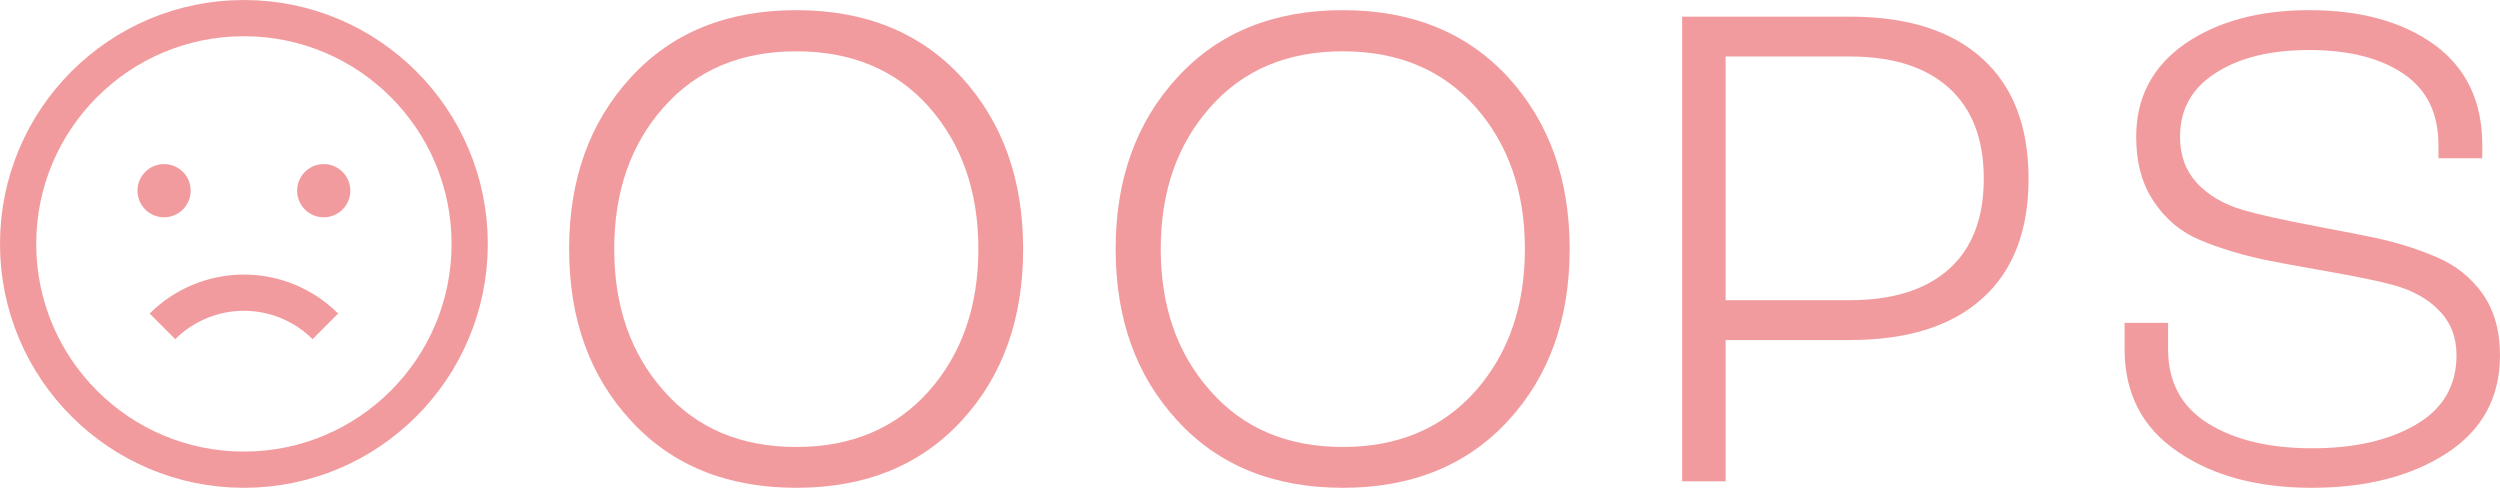
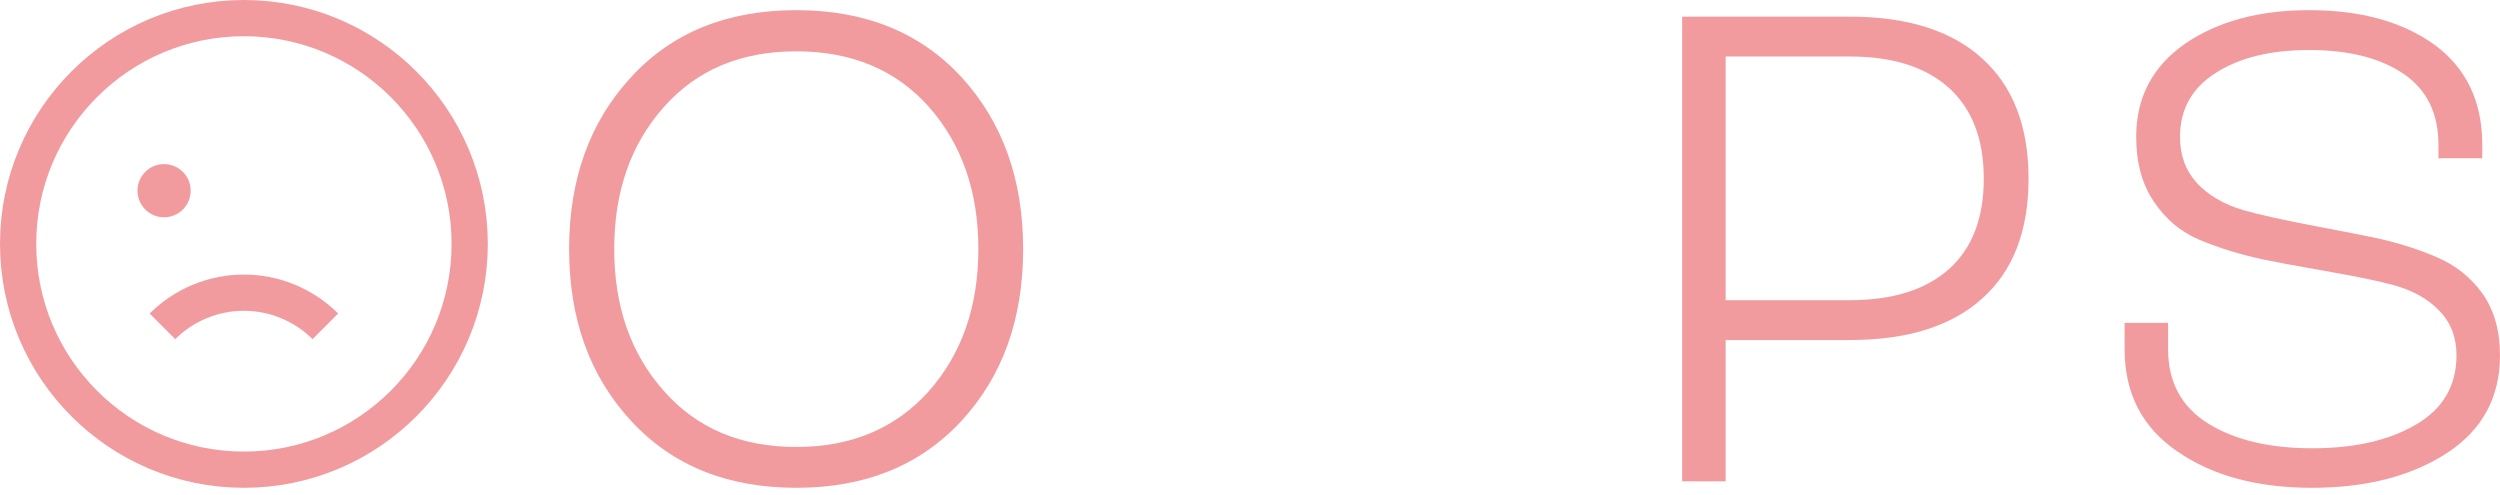
<svg xmlns="http://www.w3.org/2000/svg" width="207" height="41" viewBox="0 0 207 41" fill="none">
  <g opacity="0.5">
    <path d="M52.245 34.836C48.83 31.151 47.122 26.411 47.122 20.616C47.122 14.838 48.83 10.098 52.245 6.395C55.642 2.693 60.205 0.841 65.933 0.841C71.643 0.841 76.205 2.693 79.621 6.395C83.018 10.116 84.717 14.856 84.717 20.616C84.717 26.411 83.018 31.151 79.621 34.836C76.205 38.539 71.643 40.39 65.933 40.39C60.205 40.39 55.642 38.539 52.245 34.836ZM76.926 32.368C79.647 29.273 81.008 25.356 81.008 20.616C81.008 15.876 79.647 11.958 76.926 8.864C74.186 5.787 70.522 4.249 65.933 4.249C61.343 4.249 57.688 5.787 54.967 8.864C52.227 11.94 50.858 15.858 50.858 20.616C50.858 25.374 52.227 29.291 54.967 32.368C57.688 35.462 61.343 37.009 65.933 37.009C70.504 37.009 74.169 35.462 76.926 32.368Z" fill="#E6383D" />
-     <path d="M97.498 34.836C94.082 31.151 92.375 26.411 92.375 20.616C92.375 14.838 94.082 10.098 97.498 6.395C100.895 2.693 105.458 0.841 111.185 0.841C116.895 0.841 121.458 2.693 124.873 6.395C128.271 10.116 129.969 14.856 129.969 20.616C129.969 26.411 128.271 31.151 124.873 34.836C121.458 38.539 116.895 40.39 111.185 40.39C105.458 40.39 100.895 38.539 97.498 34.836ZM122.178 32.368C124.9 29.273 126.261 25.356 126.261 20.616C126.261 15.876 124.9 11.958 122.178 8.864C119.439 5.787 115.775 4.249 111.185 4.249C106.596 4.249 102.941 5.787 100.219 8.864C97.48 11.94 96.11 15.858 96.11 20.616C96.11 25.374 97.48 29.291 100.219 32.368C102.941 35.462 106.596 37.009 111.185 37.009C115.757 37.009 119.421 35.462 122.178 32.368Z" fill="#E6383D" />
-     <path d="M153.156 28.155H142.883V39.853H139.281V1.378H153.156C157.923 1.378 161.579 2.532 164.122 4.839C166.684 7.147 167.964 10.465 167.964 14.793C167.964 19.122 166.684 22.431 164.122 24.721C161.579 27.01 157.923 28.155 153.156 28.155ZM142.883 4.678V24.855H153.156C156.714 24.855 159.453 23.996 161.374 22.279C163.295 20.562 164.256 18.067 164.256 14.793C164.256 11.52 163.295 9.016 161.374 7.281C159.453 5.546 156.714 4.678 153.156 4.678H142.883Z" fill="#E6383D" />
+     <path d="M153.156 28.155H142.883V39.853H139.281V1.378H153.156C157.923 1.378 161.579 2.532 164.122 4.839C166.684 7.147 167.964 10.465 167.964 14.793C167.964 19.122 166.684 22.431 164.122 24.721C161.579 27.01 157.923 28.155 153.156 28.155ZM142.883 4.678V24.855H153.156C156.714 24.855 159.453 23.996 161.374 22.279C163.295 20.562 164.256 18.067 164.256 14.793C164.256 11.52 163.295 9.016 161.374 7.281C159.453 5.546 156.714 4.678 153.156 4.678H142.883" fill="#E6383D" />
    <path d="M203.398 29.416C203.398 27.932 202.927 26.706 201.984 25.74C201.059 24.757 199.778 24.041 198.142 23.594C196.968 23.272 195.1 22.887 192.539 22.44C189.995 21.993 188.261 21.671 187.336 21.474C185.45 21.063 183.716 20.526 182.133 19.864C180.567 19.203 179.304 18.147 178.344 16.698C177.365 15.267 176.876 13.479 176.876 11.332C176.876 8.077 178.219 5.51 180.905 3.632C183.609 1.771 187.042 0.841 191.204 0.841C195.474 0.841 198.933 1.798 201.584 3.712C204.216 5.644 205.533 8.408 205.533 12.003V13.103H201.904V12.003C201.904 9.374 200.934 7.406 198.996 6.1C197.057 4.794 194.46 4.142 191.204 4.142C188.02 4.142 185.45 4.768 183.493 6.02C181.501 7.272 180.505 9.043 180.505 11.332C180.505 12.853 180.967 14.123 181.892 15.142C182.835 16.162 184.116 16.913 185.735 17.396C186.962 17.754 188.981 18.201 191.791 18.738C194.602 19.274 196.203 19.587 196.594 19.677C198.444 20.07 200.161 20.607 201.744 21.287C203.309 21.948 204.581 22.959 205.559 24.318C206.52 25.696 207 27.395 207 29.416C207 32.904 205.533 35.605 202.598 37.519C199.645 39.433 195.918 40.39 191.418 40.39C186.9 40.39 183.191 39.388 180.292 37.385C177.374 35.4 175.916 32.573 175.916 28.907V26.733H179.518V28.907C179.518 31.643 180.629 33.7 182.853 35.078C185.059 36.437 187.923 37.117 191.445 37.117C194.949 37.117 197.813 36.464 200.036 35.158C202.277 33.852 203.398 31.938 203.398 29.416Z" fill="#E6383D" />
    <circle cx="20.195" cy="20.195" r="18.695" stroke="#E6383D" stroke-width="3" />
    <path d="M26.94 27.022C26.054 26.138 25.002 25.437 23.845 24.959C22.688 24.48 21.448 24.234 20.195 24.234C18.942 24.234 17.702 24.48 16.545 24.959C15.387 25.437 14.336 26.138 13.45 27.022" stroke="#E6383D" stroke-width="3" />
    <circle cx="13.586" cy="15.789" r="2.203" fill="#E6383D" />
-     <circle cx="26.805" cy="15.789" r="2.203" fill="#E6383D" />
  </g>
</svg>